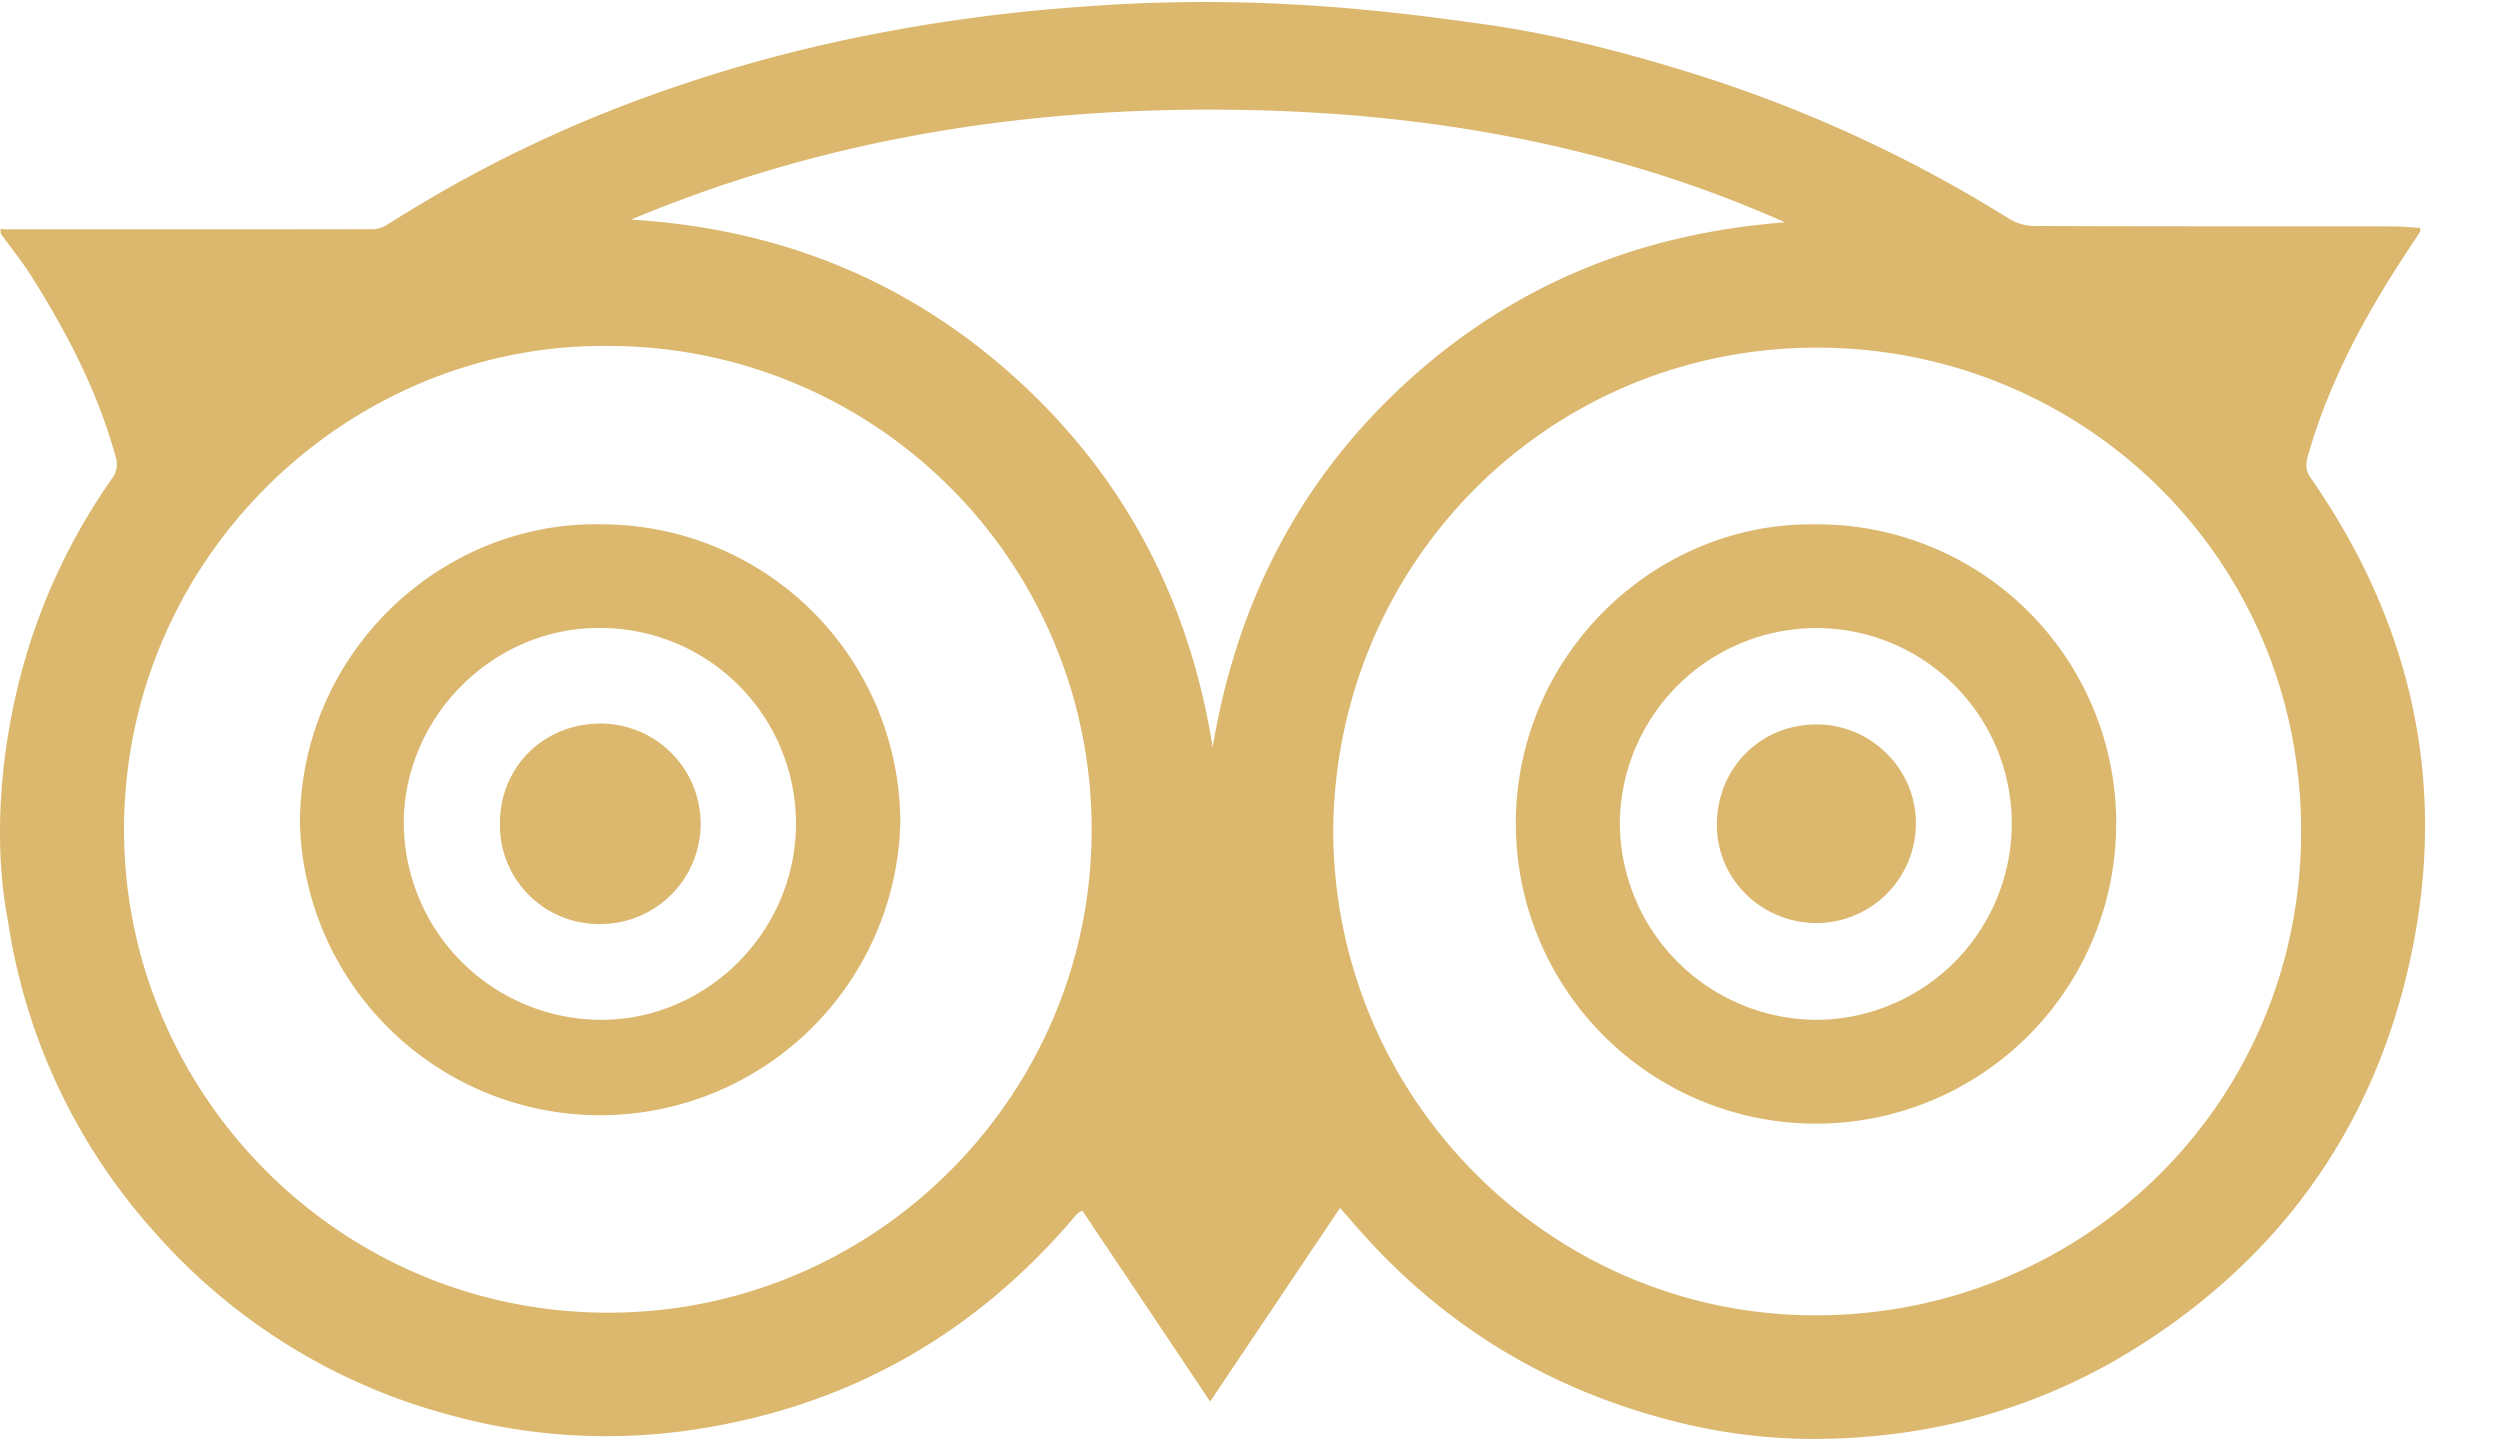
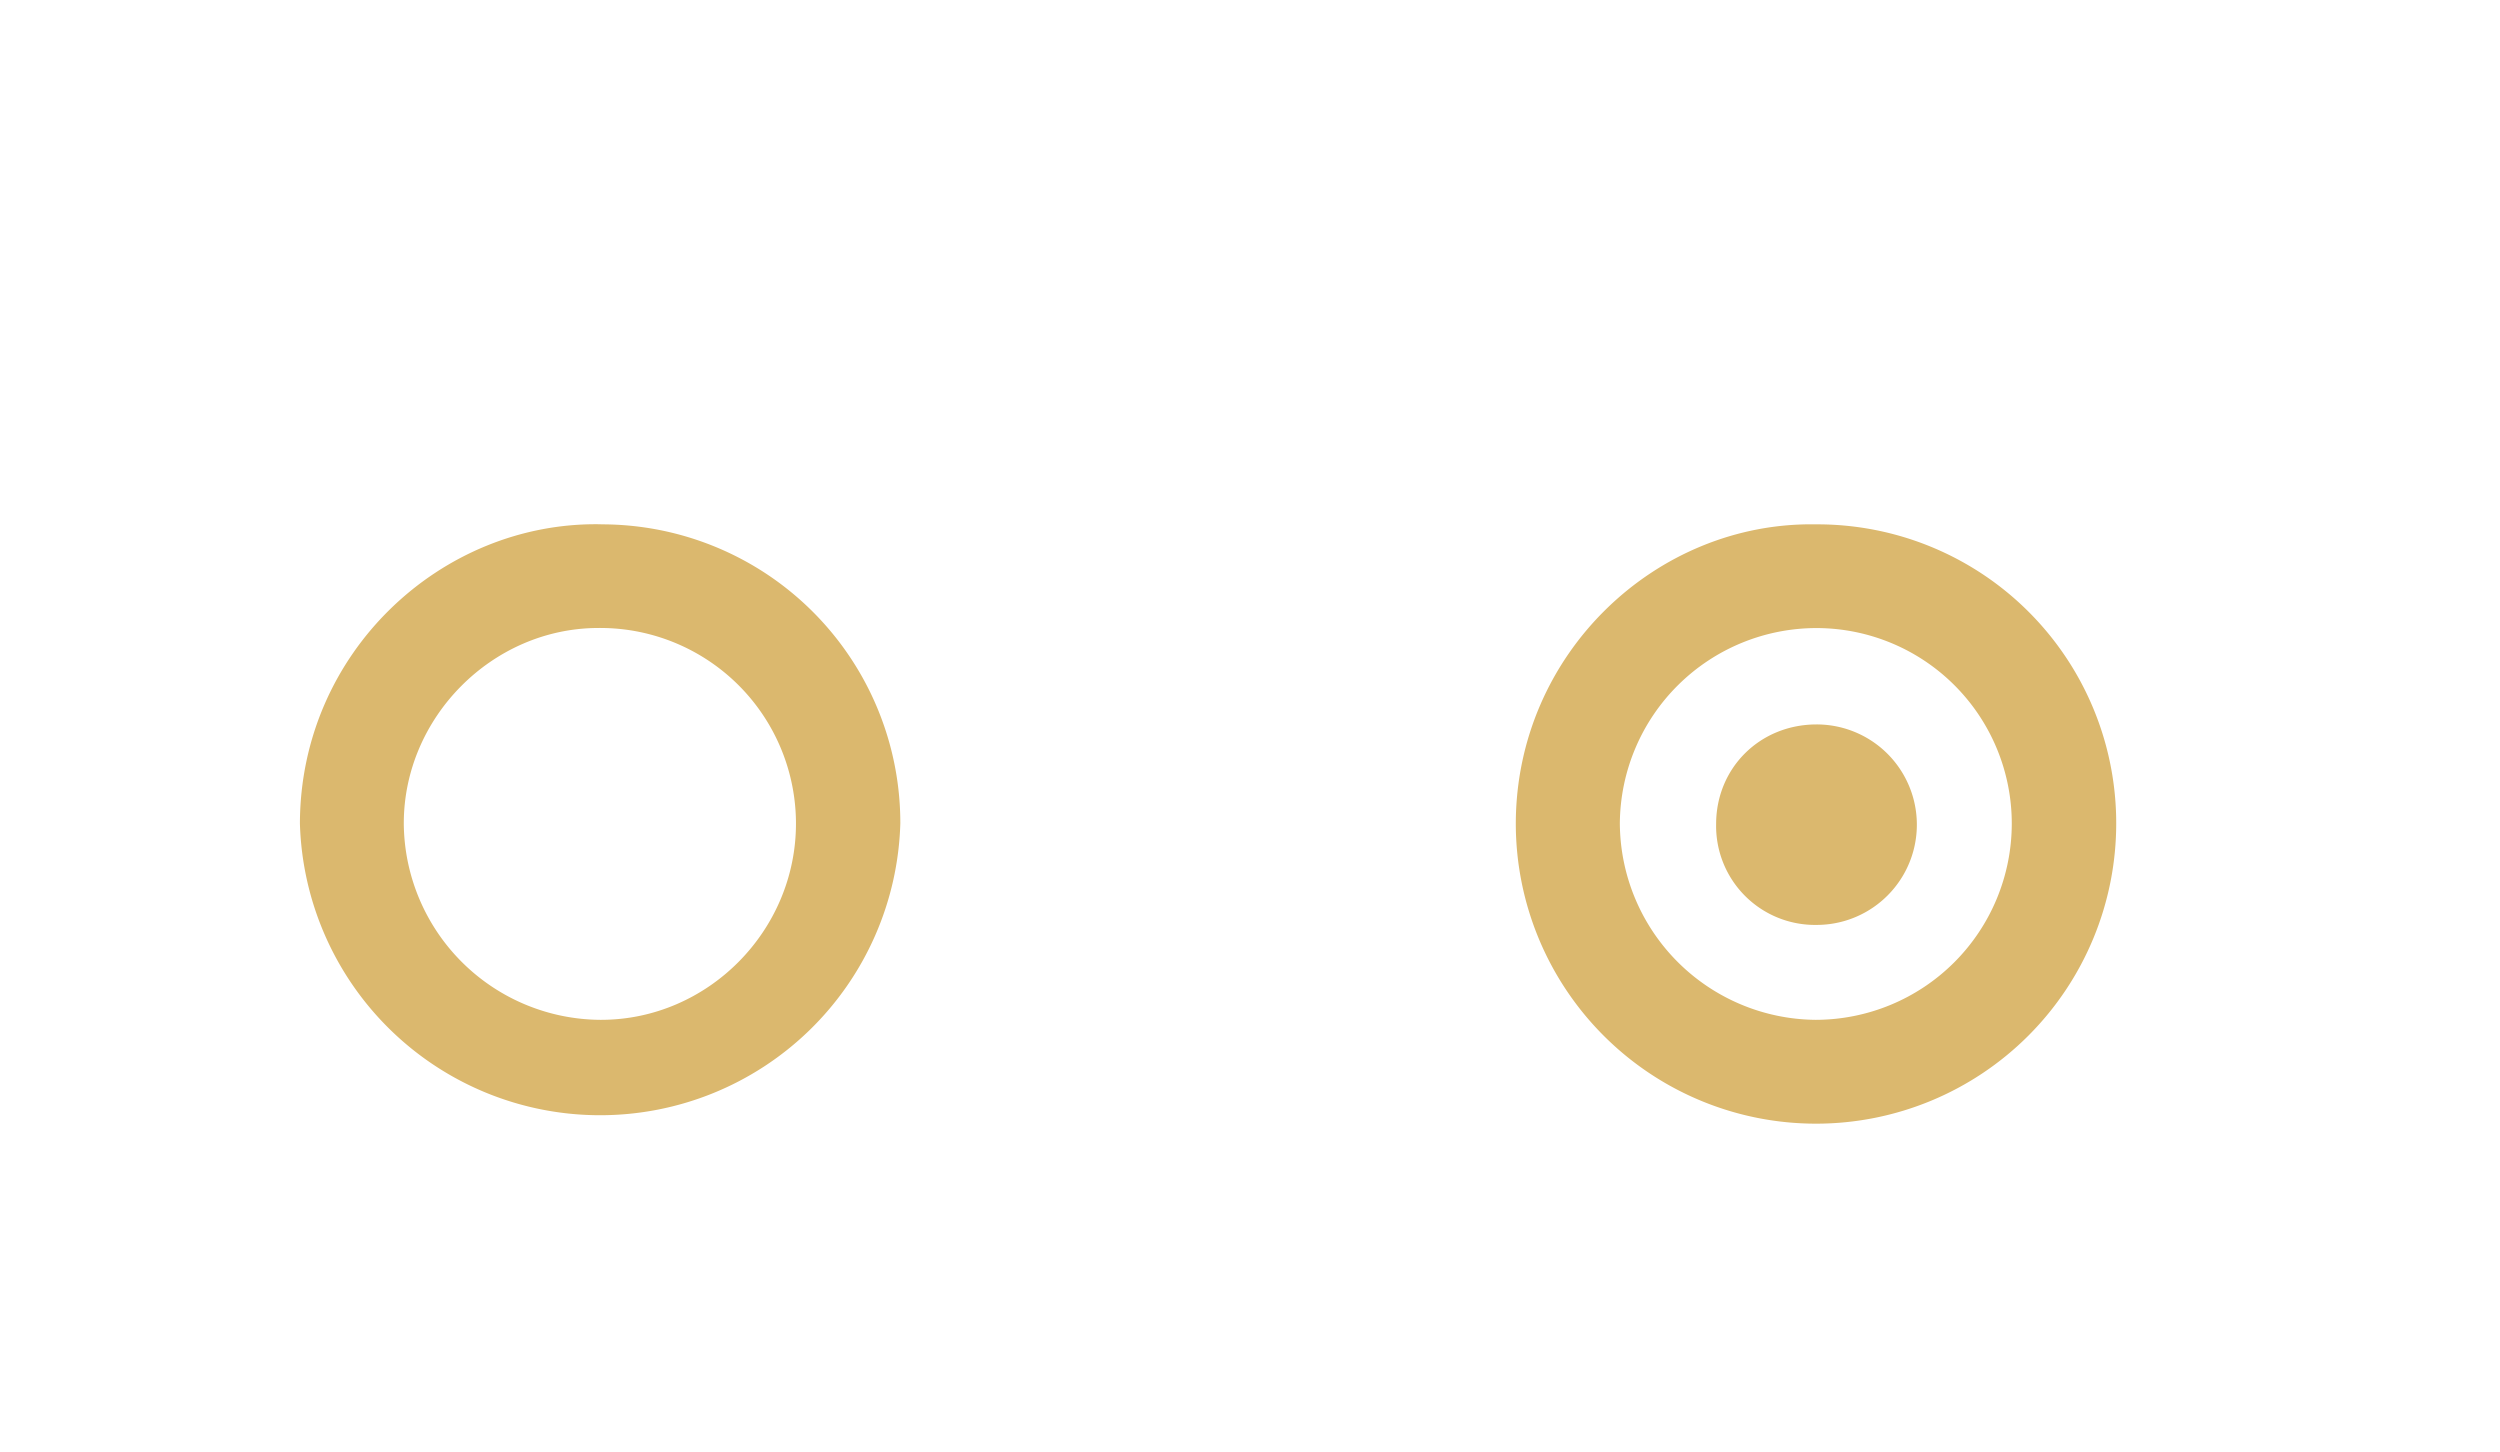
<svg xmlns="http://www.w3.org/2000/svg" width="31" height="18" viewBox="0 0 31 18">
  <g fill="#DBB86E" fill-rule="nonzero">
-     <path d="M18.427.304c.84.119 1.662.33 2.474.579a16.925 16.925 0 0 1 4.013 1.83.615.615 0 0 0 .308.089c1.478.006 2.955.004 4.432.005.119 0 .237.012.356.019 0 .029.004.041 0 .048-.07.106-.14.21-.209.317-.501.768-.93 1.573-1.183 2.462-.027.095-.033.175.032.269 1.315 1.889 1.735 3.963 1.185 6.198-.482 1.961-1.606 3.49-3.313 4.572-1.221.774-2.57 1.143-4.01 1.151a7.003 7.003 0 0 1-1.799-.231c-1.44-.374-2.675-1.092-3.693-2.18-.134-.142-.26-.292-.404-.453l-1.61 2.4-1.584-2.366c-.036.019-.046.021-.053.028a.246.246 0 0 0-.032.033c-1.23 1.453-2.78 2.345-4.666 2.643a7.291 7.291 0 0 1-3.108-.175 7.41 7.41 0 0 1-3.664-2.283A7.406 7.406 0 0 1 .1 11.43c-.259-1.354.057-2.66.136-2.977a7.571 7.571 0 0 1 1.172-2.546.294.294 0 0 0 .033-.218C1.22 4.873.835 4.13.385 3.418c-.114-.18-.25-.348-.377-.522v-.06c.026.003.05.008.075.008 1.512 0 3.024.001 4.536-.002.066 0 .14-.027.195-.063a16.291 16.291 0 0 1 3.384-1.642 18.386 18.386 0 0 1 2.626-.712 21.039 21.039 0 0 1 2.612-.343c2.141-.164 3.853.062 4.991.222zm-1.895 9.986c0 3.32 2.694 6.032 6.002 6.02 3.321-.012 6.003-2.649 6-6.005-.002-3.46-2.808-6.06-6.129-5.993-3.277.068-5.843 2.71-5.873 5.978zm-9.003-6c-3.23-.029-6.046 2.667-5.99 6.1.053 3.202 2.692 5.916 6.057 5.887 3.29-.028 5.934-2.714 5.94-5.968A5.988 5.988 0 0 0 7.53 4.29zm.297-1.567c1.825.111 3.427.747 4.781 1.978 1.352 1.23 2.143 2.762 2.43 4.565.297-1.781 1.068-3.3 2.394-4.517 1.328-1.218 2.909-1.857 4.704-1.992-2.13-.947-4.375-1.349-6.687-1.393-2.627-.052-5.182.335-7.622 1.359z" />
    <path d="M22.522 6.502a3.705 3.705 0 0 1 3.719 3.704 3.722 3.722 0 1 1-7.445.01c.001-2.107 1.738-3.75 3.726-3.714zm2.424 3.713a2.424 2.424 0 0 0-2.414-2.427 2.44 2.44 0 0 0-2.446 2.418 2.45 2.45 0 0 0 2.428 2.44 2.435 2.435 0 0 0 2.432-2.43zM7.45 6.502a3.703 3.703 0 0 1 3.714 3.708 3.724 3.724 0 0 1-7.445.001c.004-2.121 1.753-3.745 3.73-3.71zm2.42 3.705a2.427 2.427 0 0 0-2.454-2.42c-1.312.003-2.412 1.11-2.409 2.428a2.453 2.453 0 0 0 2.439 2.431c1.328.003 2.427-1.103 2.424-2.439z" />
-     <path d="M22.524 8.983c.68-.001 1.24.558 1.233 1.235a1.236 1.236 0 0 1-1.226 1.228c-.69 0-1.243-.545-1.242-1.22.001-.7.54-1.243 1.235-1.243zM7.443 8.972a1.243 1.243 0 1 1 .004 2.486 1.227 1.227 0 0 1-1.248-1.25c0-.696.542-1.235 1.244-1.236z" />
+     <path d="M22.524 8.983c.68-.001 1.24.558 1.233 1.235a1.236 1.236 0 0 1-1.226 1.228c-.69 0-1.243-.545-1.242-1.22.001-.7.54-1.243 1.235-1.243za1.243 1.243 0 1 1 .004 2.486 1.227 1.227 0 0 1-1.248-1.25c0-.696.542-1.235 1.244-1.236z" />
  </g>
</svg>